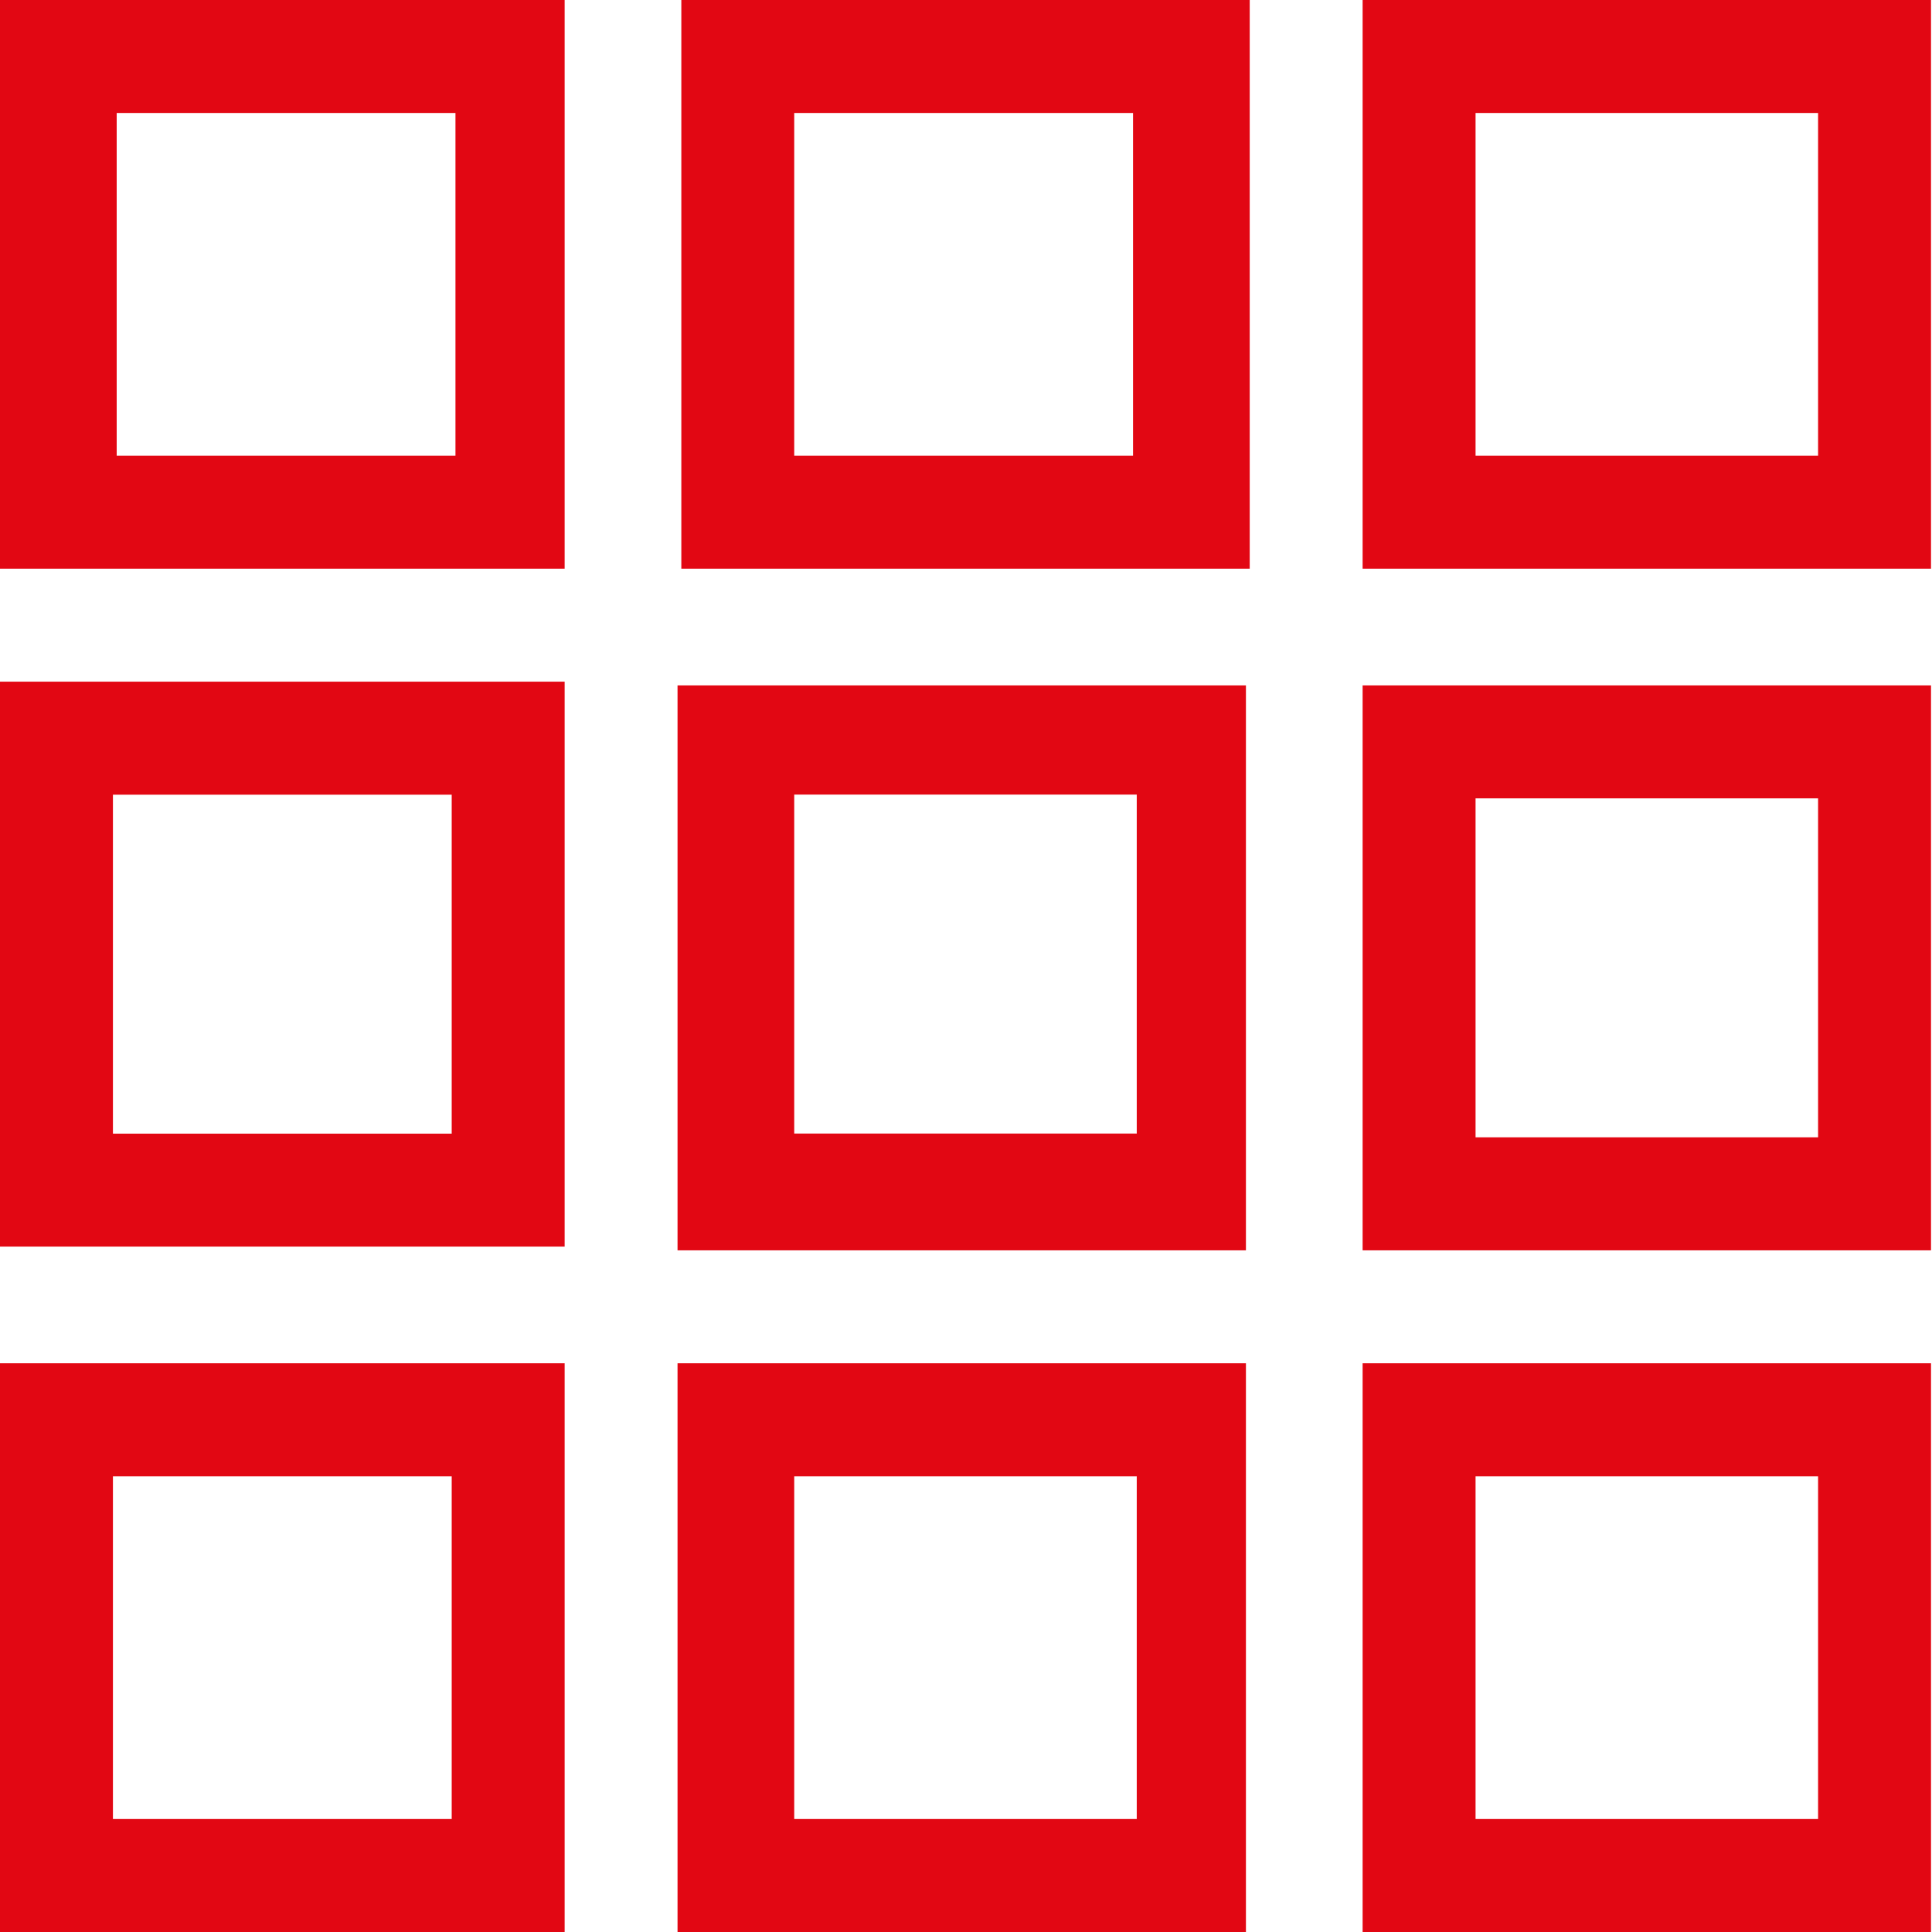
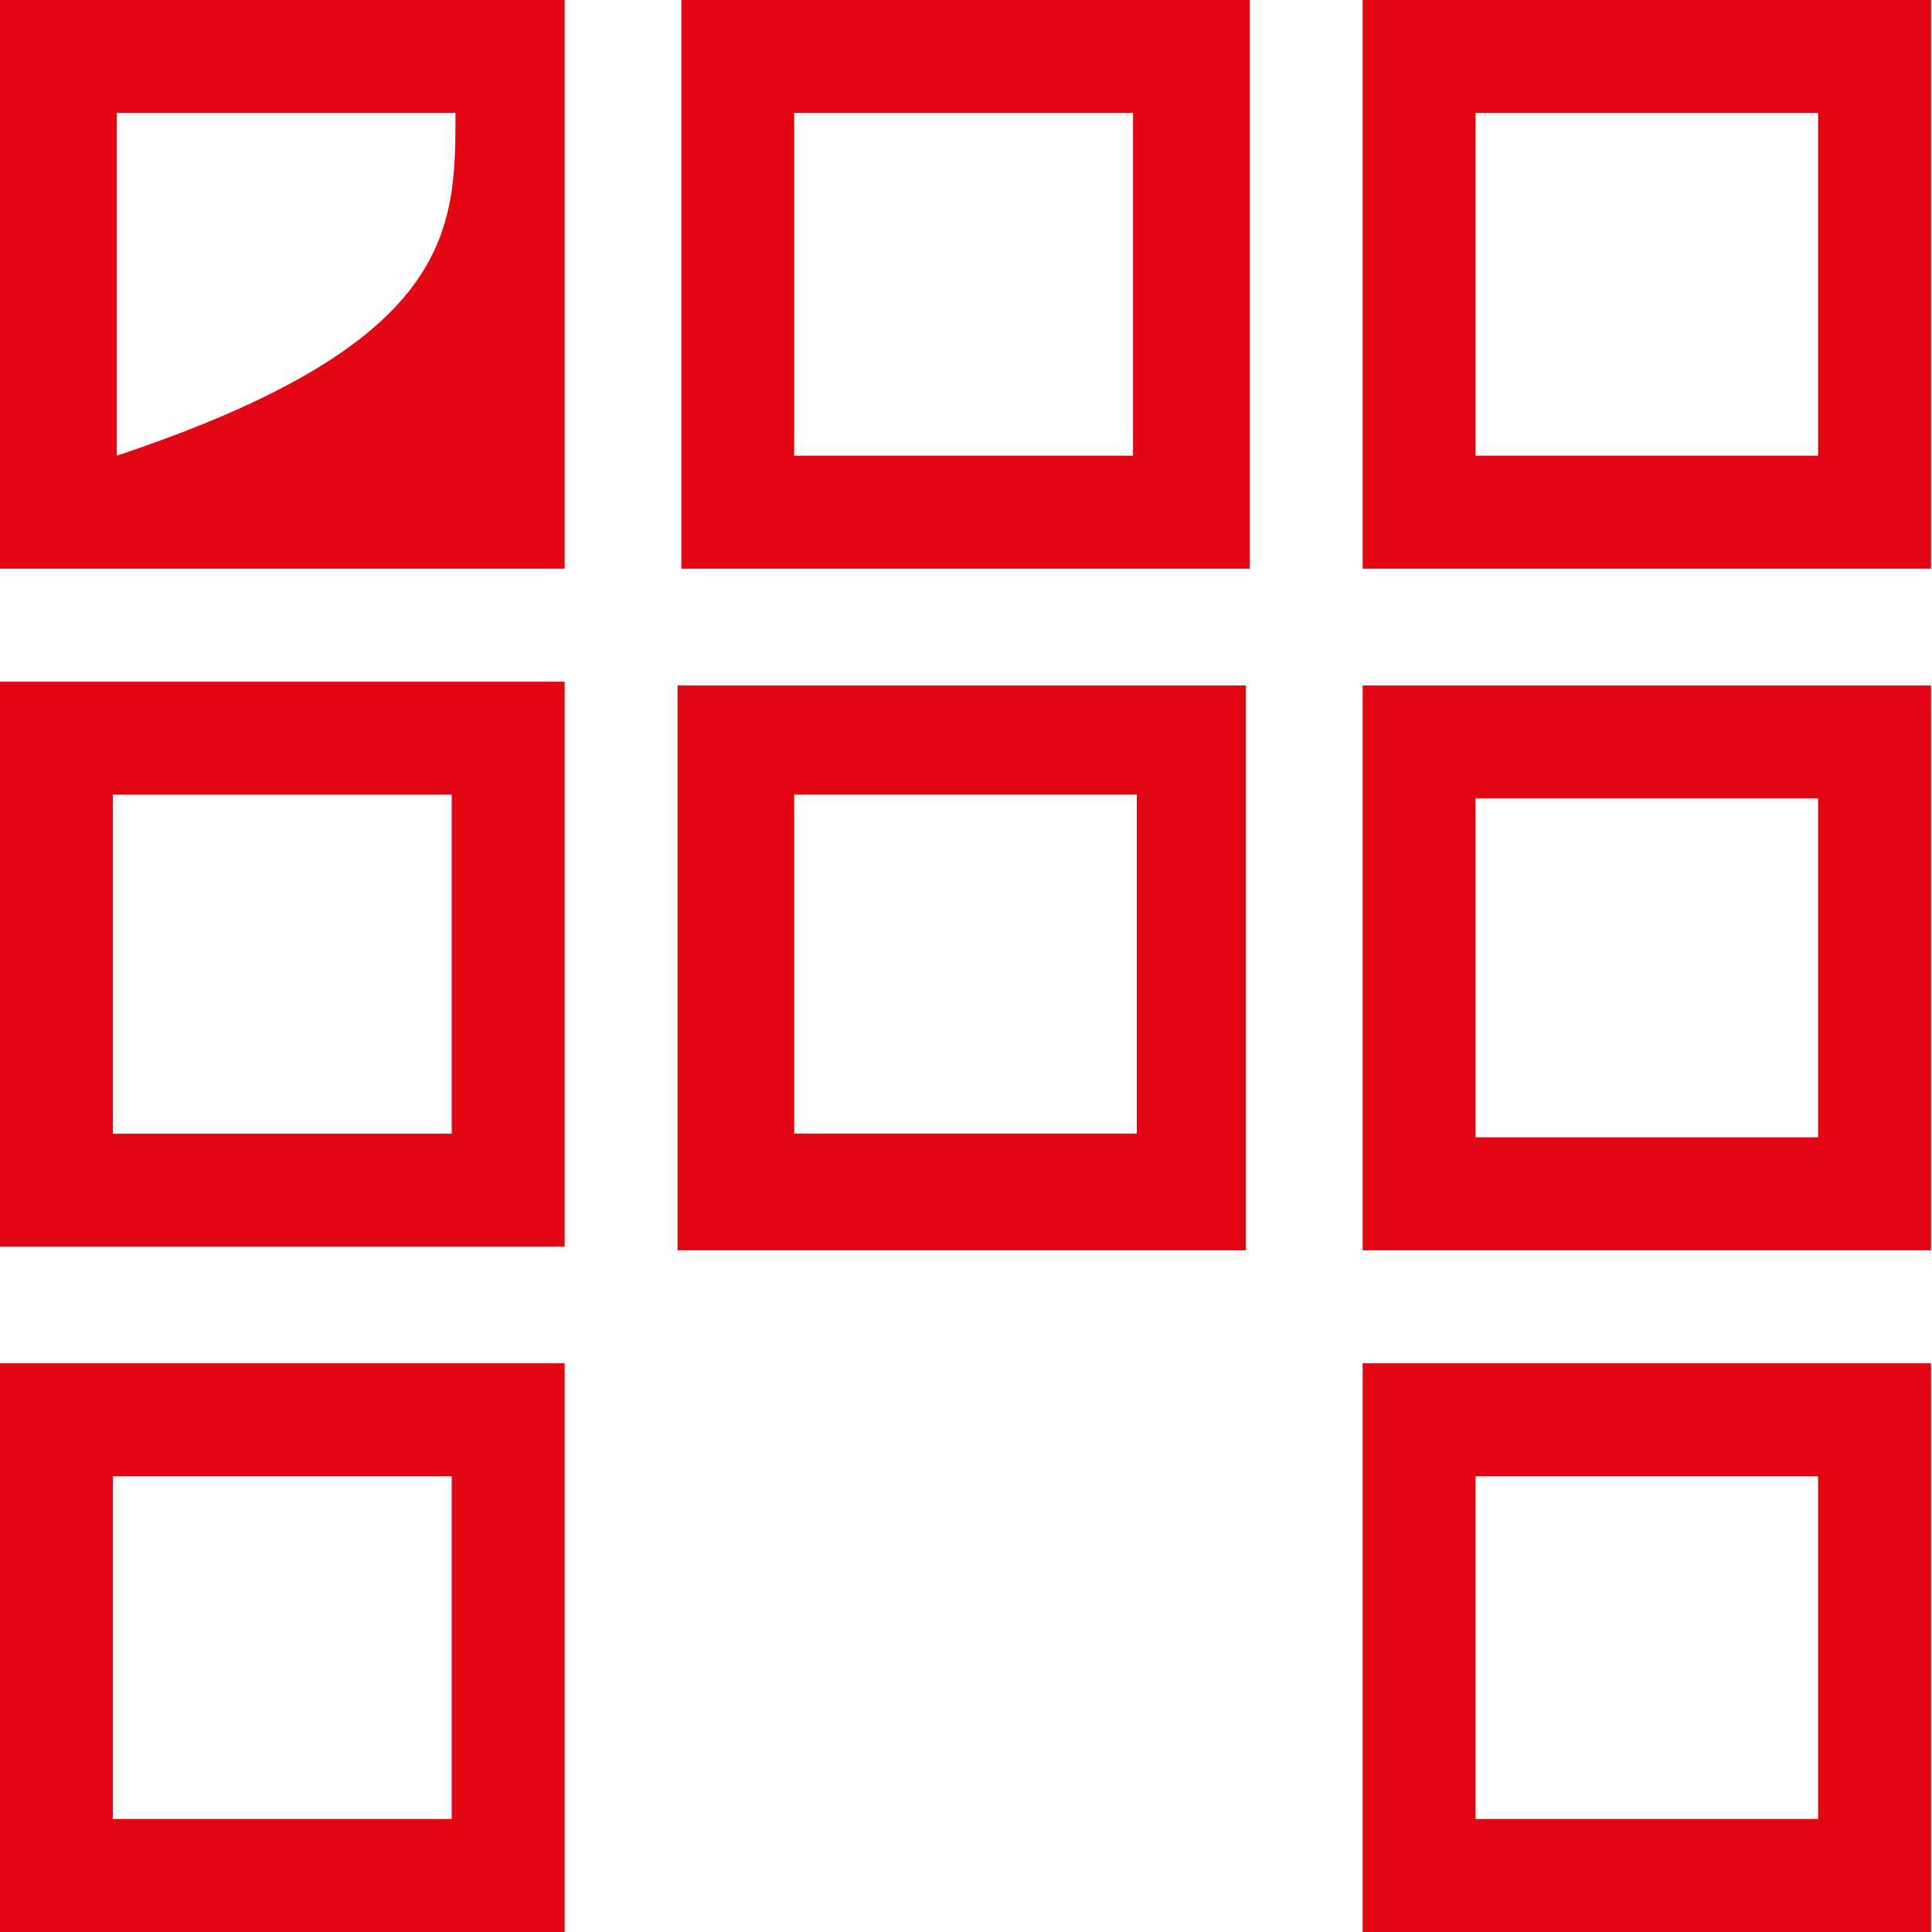
<svg xmlns="http://www.w3.org/2000/svg" width="55" height="55" viewBox="0 0 55 55" fill="none">
  <path d="M35.577 0C35.577 5.361 35.577 10.721 35.577 16.189C30.219 16.189 24.861 16.189 19.396 16.189C19.396 10.829 19.396 5.361 19.396 0C24.753 0 30.111 0 35.577 0ZM32.255 12.973C32.255 9.756 32.255 6.54 32.255 3.216C29.04 3.216 25.825 3.216 22.61 3.216C22.61 6.433 22.61 9.756 22.61 12.973C25.825 12.973 29.04 12.973 32.255 12.973Z" fill="#E20713" />
  <path d="M54.972 0C54.972 5.361 54.972 10.721 54.972 16.189C49.614 16.189 44.256 16.189 38.791 16.189C38.791 10.829 38.791 5.361 38.791 0C44.149 0 49.614 0 54.972 0ZM42.006 3.216C42.006 6.433 42.006 9.756 42.006 12.973C45.221 12.973 48.543 12.973 51.757 12.973C51.757 9.756 51.757 6.54 51.757 3.216C48.435 3.216 45.221 3.216 42.006 3.216Z" fill="#E20713" />
-   <path d="M16.074 0C16.074 5.361 16.074 10.721 16.074 16.189C10.716 16.189 5.358 16.189 0 16.189C0 10.829 0 5.361 0 0C5.358 0 10.716 0 16.074 0ZM3.322 3.216C3.322 6.433 3.322 9.756 3.322 12.973C6.537 12.973 9.751 12.973 12.966 12.973C12.966 9.756 12.966 6.54 12.966 3.216C9.644 3.216 6.429 3.216 3.322 3.216Z" fill="#E20713" />
+   <path d="M16.074 0C16.074 5.361 16.074 10.721 16.074 16.189C10.716 16.189 5.358 16.189 0 16.189C0 10.829 0 5.361 0 0C5.358 0 10.716 0 16.074 0ZM3.322 3.216C3.322 6.433 3.322 9.756 3.322 12.973C12.966 9.756 12.966 6.54 12.966 3.216C9.644 3.216 6.429 3.216 3.322 3.216Z" fill="#E20713" />
  <path d="M0 38.81C5.358 38.81 10.716 38.81 16.074 38.81C16.074 44.171 16.074 49.532 16.074 55C10.716 55 5.358 55 0 55C0 49.532 0 44.171 0 38.81ZM12.859 42.027C9.644 42.027 6.429 42.027 3.215 42.027C3.215 45.243 3.215 48.567 3.215 51.783C6.429 51.783 9.644 51.783 12.859 51.783C12.859 48.46 12.859 45.243 12.859 42.027Z" fill="#E20713" />
  <path d="M0 19.406C5.358 19.406 10.716 19.406 16.074 19.406C16.074 24.767 16.074 30.128 16.074 35.488C10.716 35.488 5.358 35.488 0 35.488C0 30.128 0 24.767 0 19.406ZM3.215 32.272C6.429 32.272 9.644 32.272 12.859 32.272C12.859 29.055 12.859 25.839 12.859 22.623C9.644 22.623 6.429 22.623 3.215 22.623C3.215 25.946 3.215 29.055 3.215 32.272Z" fill="#E20713" />
-   <path d="M35.469 38.81C35.469 44.171 35.469 49.532 35.469 55C30.111 55 24.753 55 19.288 55C19.288 49.639 19.288 44.278 19.288 38.81C24.753 38.81 30.111 38.81 35.469 38.81ZM22.61 51.783C25.932 51.783 29.04 51.783 32.361 51.783C32.361 48.567 32.361 45.35 32.361 42.027C29.147 42.027 25.932 42.027 22.61 42.027C22.61 45.243 22.61 48.46 22.61 51.783Z" fill="#E20713" />
  <path d="M38.791 38.81C44.149 38.81 49.507 38.81 54.972 38.81C54.972 44.171 54.972 49.532 54.972 55C49.614 55 44.256 55 38.791 55C38.791 49.532 38.791 44.171 38.791 38.81ZM51.757 42.027C48.542 42.027 45.221 42.027 42.006 42.027C42.006 45.243 42.006 48.567 42.006 51.783C45.221 51.783 48.435 51.783 51.757 51.783C51.757 48.46 51.757 45.243 51.757 42.027Z" fill="#E20713" />
  <path d="M35.469 19.512C35.469 24.872 35.469 30.233 35.469 35.594C30.111 35.594 24.753 35.594 19.288 35.594C19.288 30.233 19.288 24.98 19.288 19.512C24.753 19.512 30.111 19.512 35.469 19.512ZM22.61 32.27C25.932 32.27 29.147 32.27 32.361 32.27C32.361 29.054 32.361 25.837 32.361 22.621C29.147 22.621 25.932 22.621 22.61 22.621C22.61 25.945 22.61 29.054 22.61 32.27Z" fill="#E20713" />
  <path d="M54.972 19.512C54.972 24.872 54.972 30.233 54.972 35.594C49.614 35.594 44.256 35.594 38.791 35.594C38.791 30.233 38.791 24.98 38.791 19.512C44.149 19.512 49.507 19.512 54.972 19.512ZM42.006 22.728C42.006 25.945 42.006 29.161 42.006 32.377C45.221 32.377 48.542 32.377 51.757 32.377C51.757 29.161 51.757 25.945 51.757 22.728C48.435 22.728 45.221 22.728 42.006 22.728Z" fill="#E20713" />
</svg>